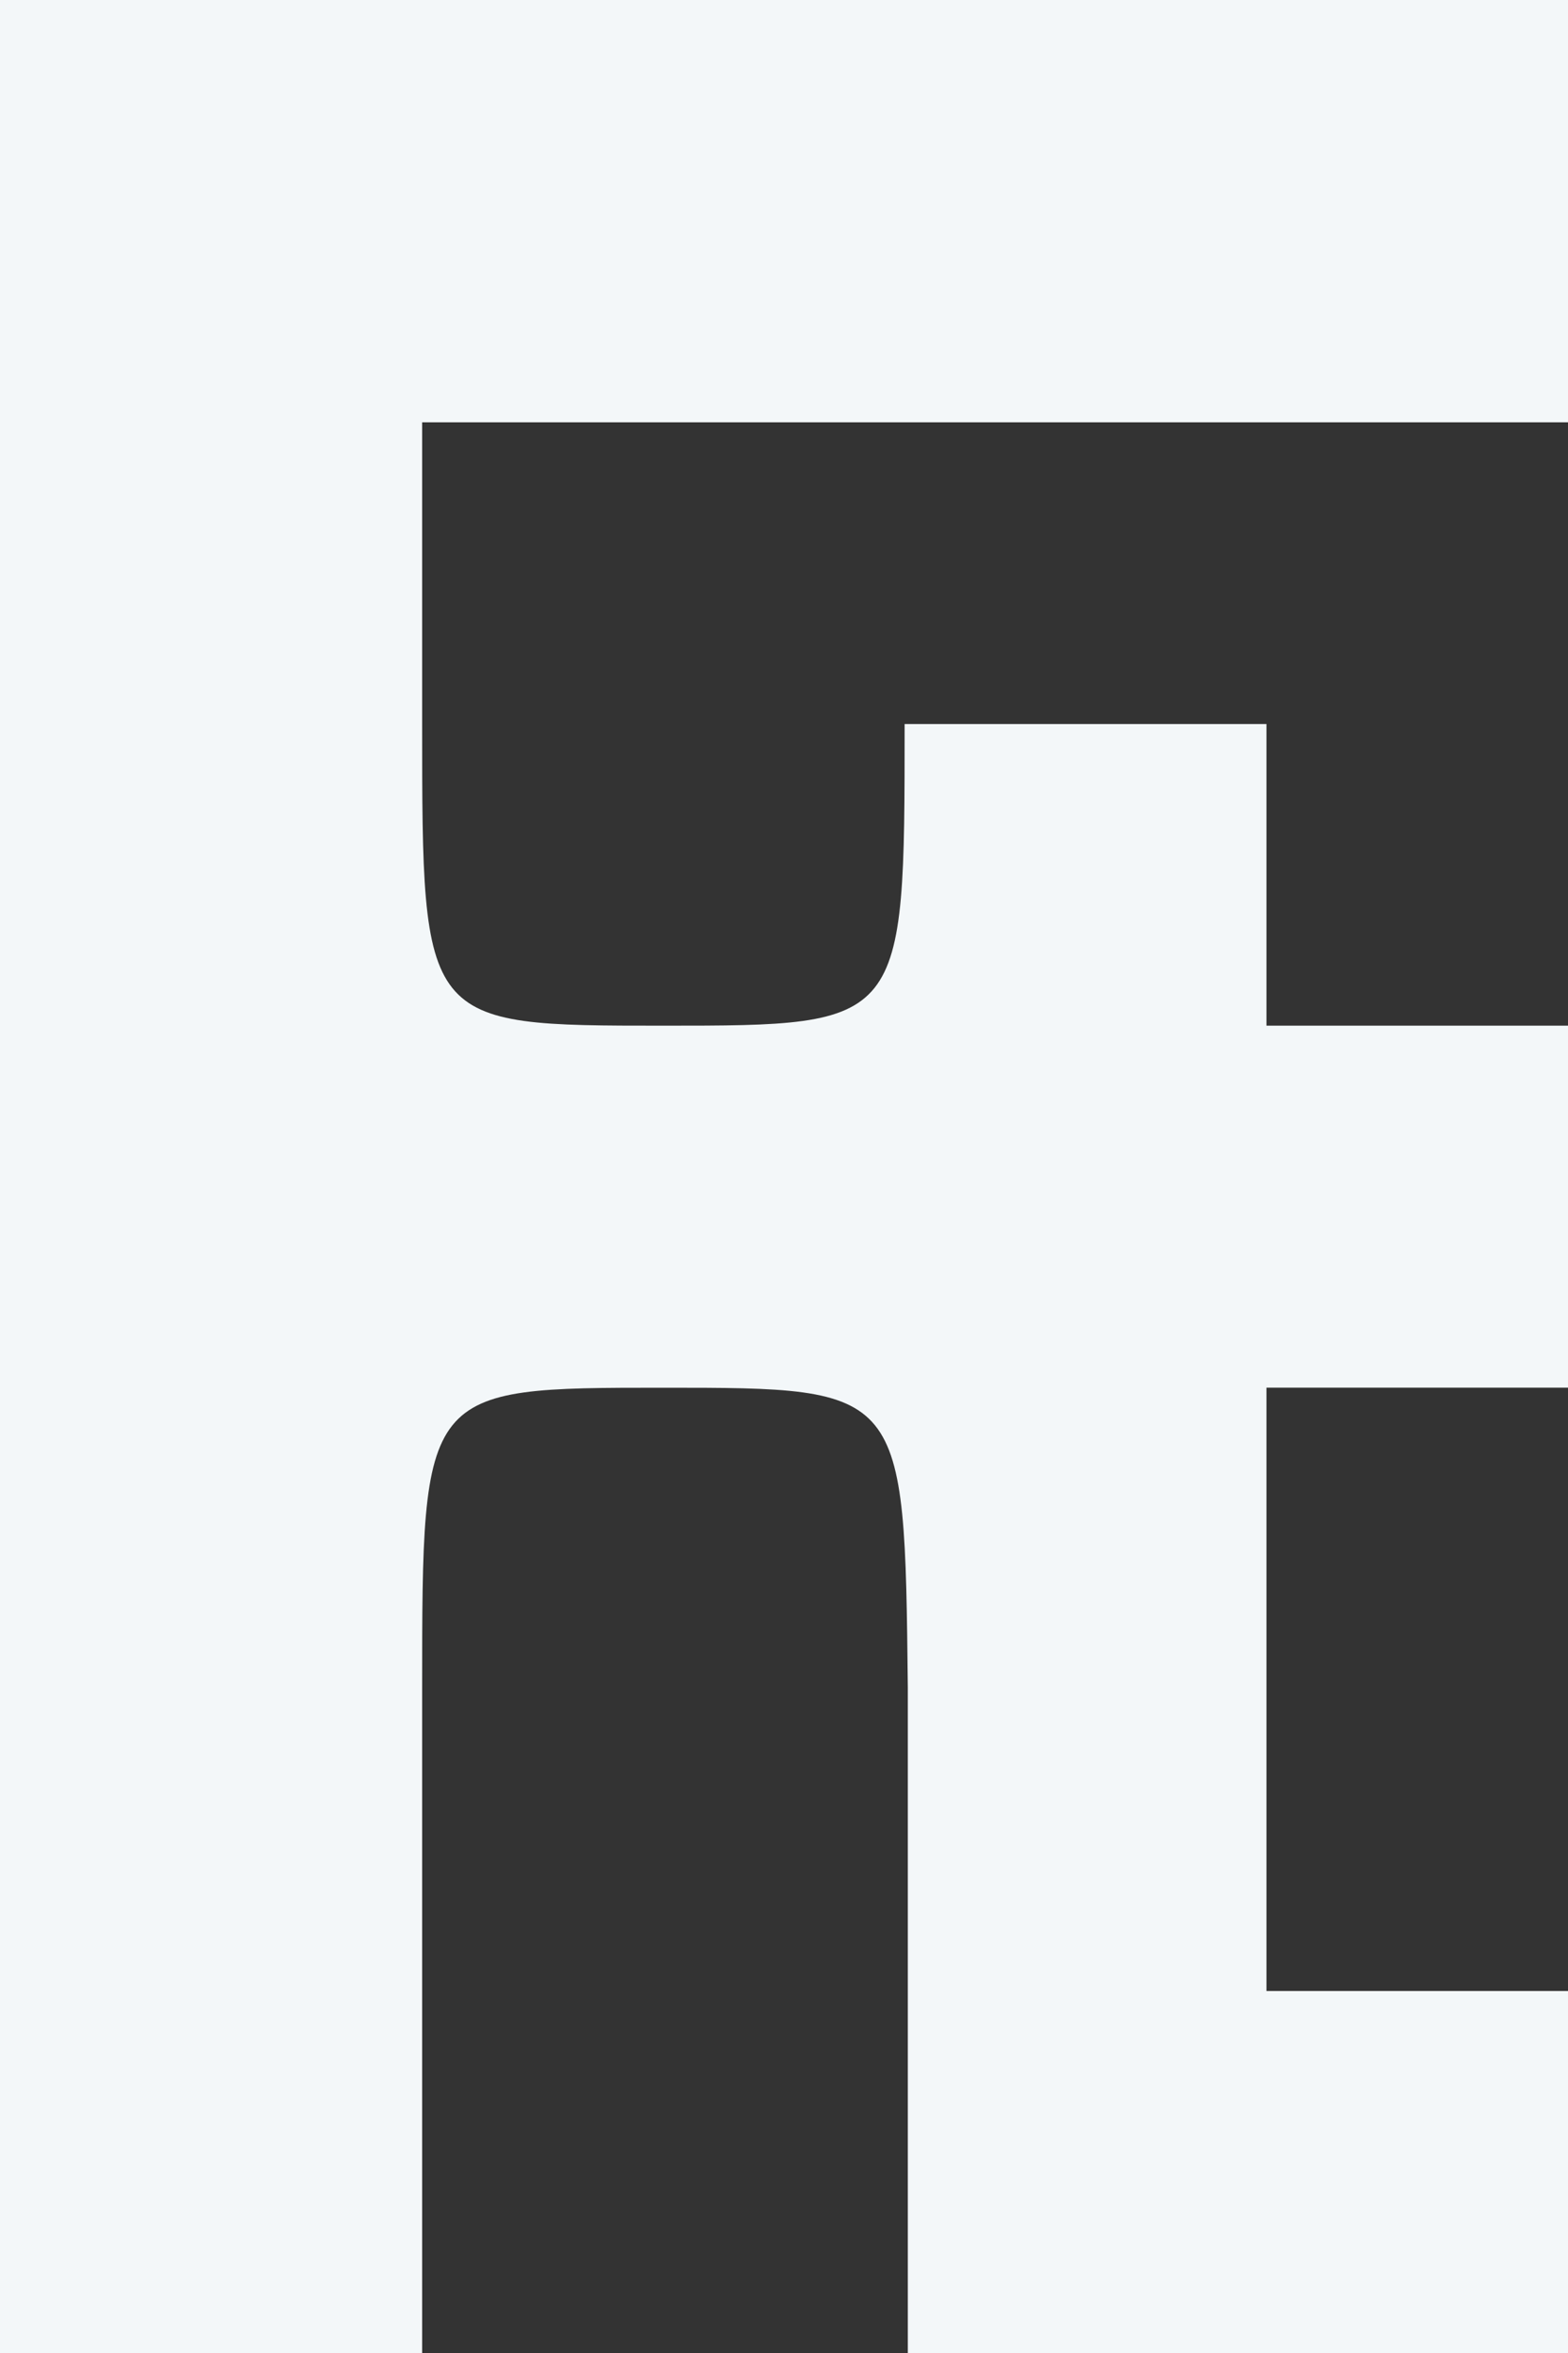
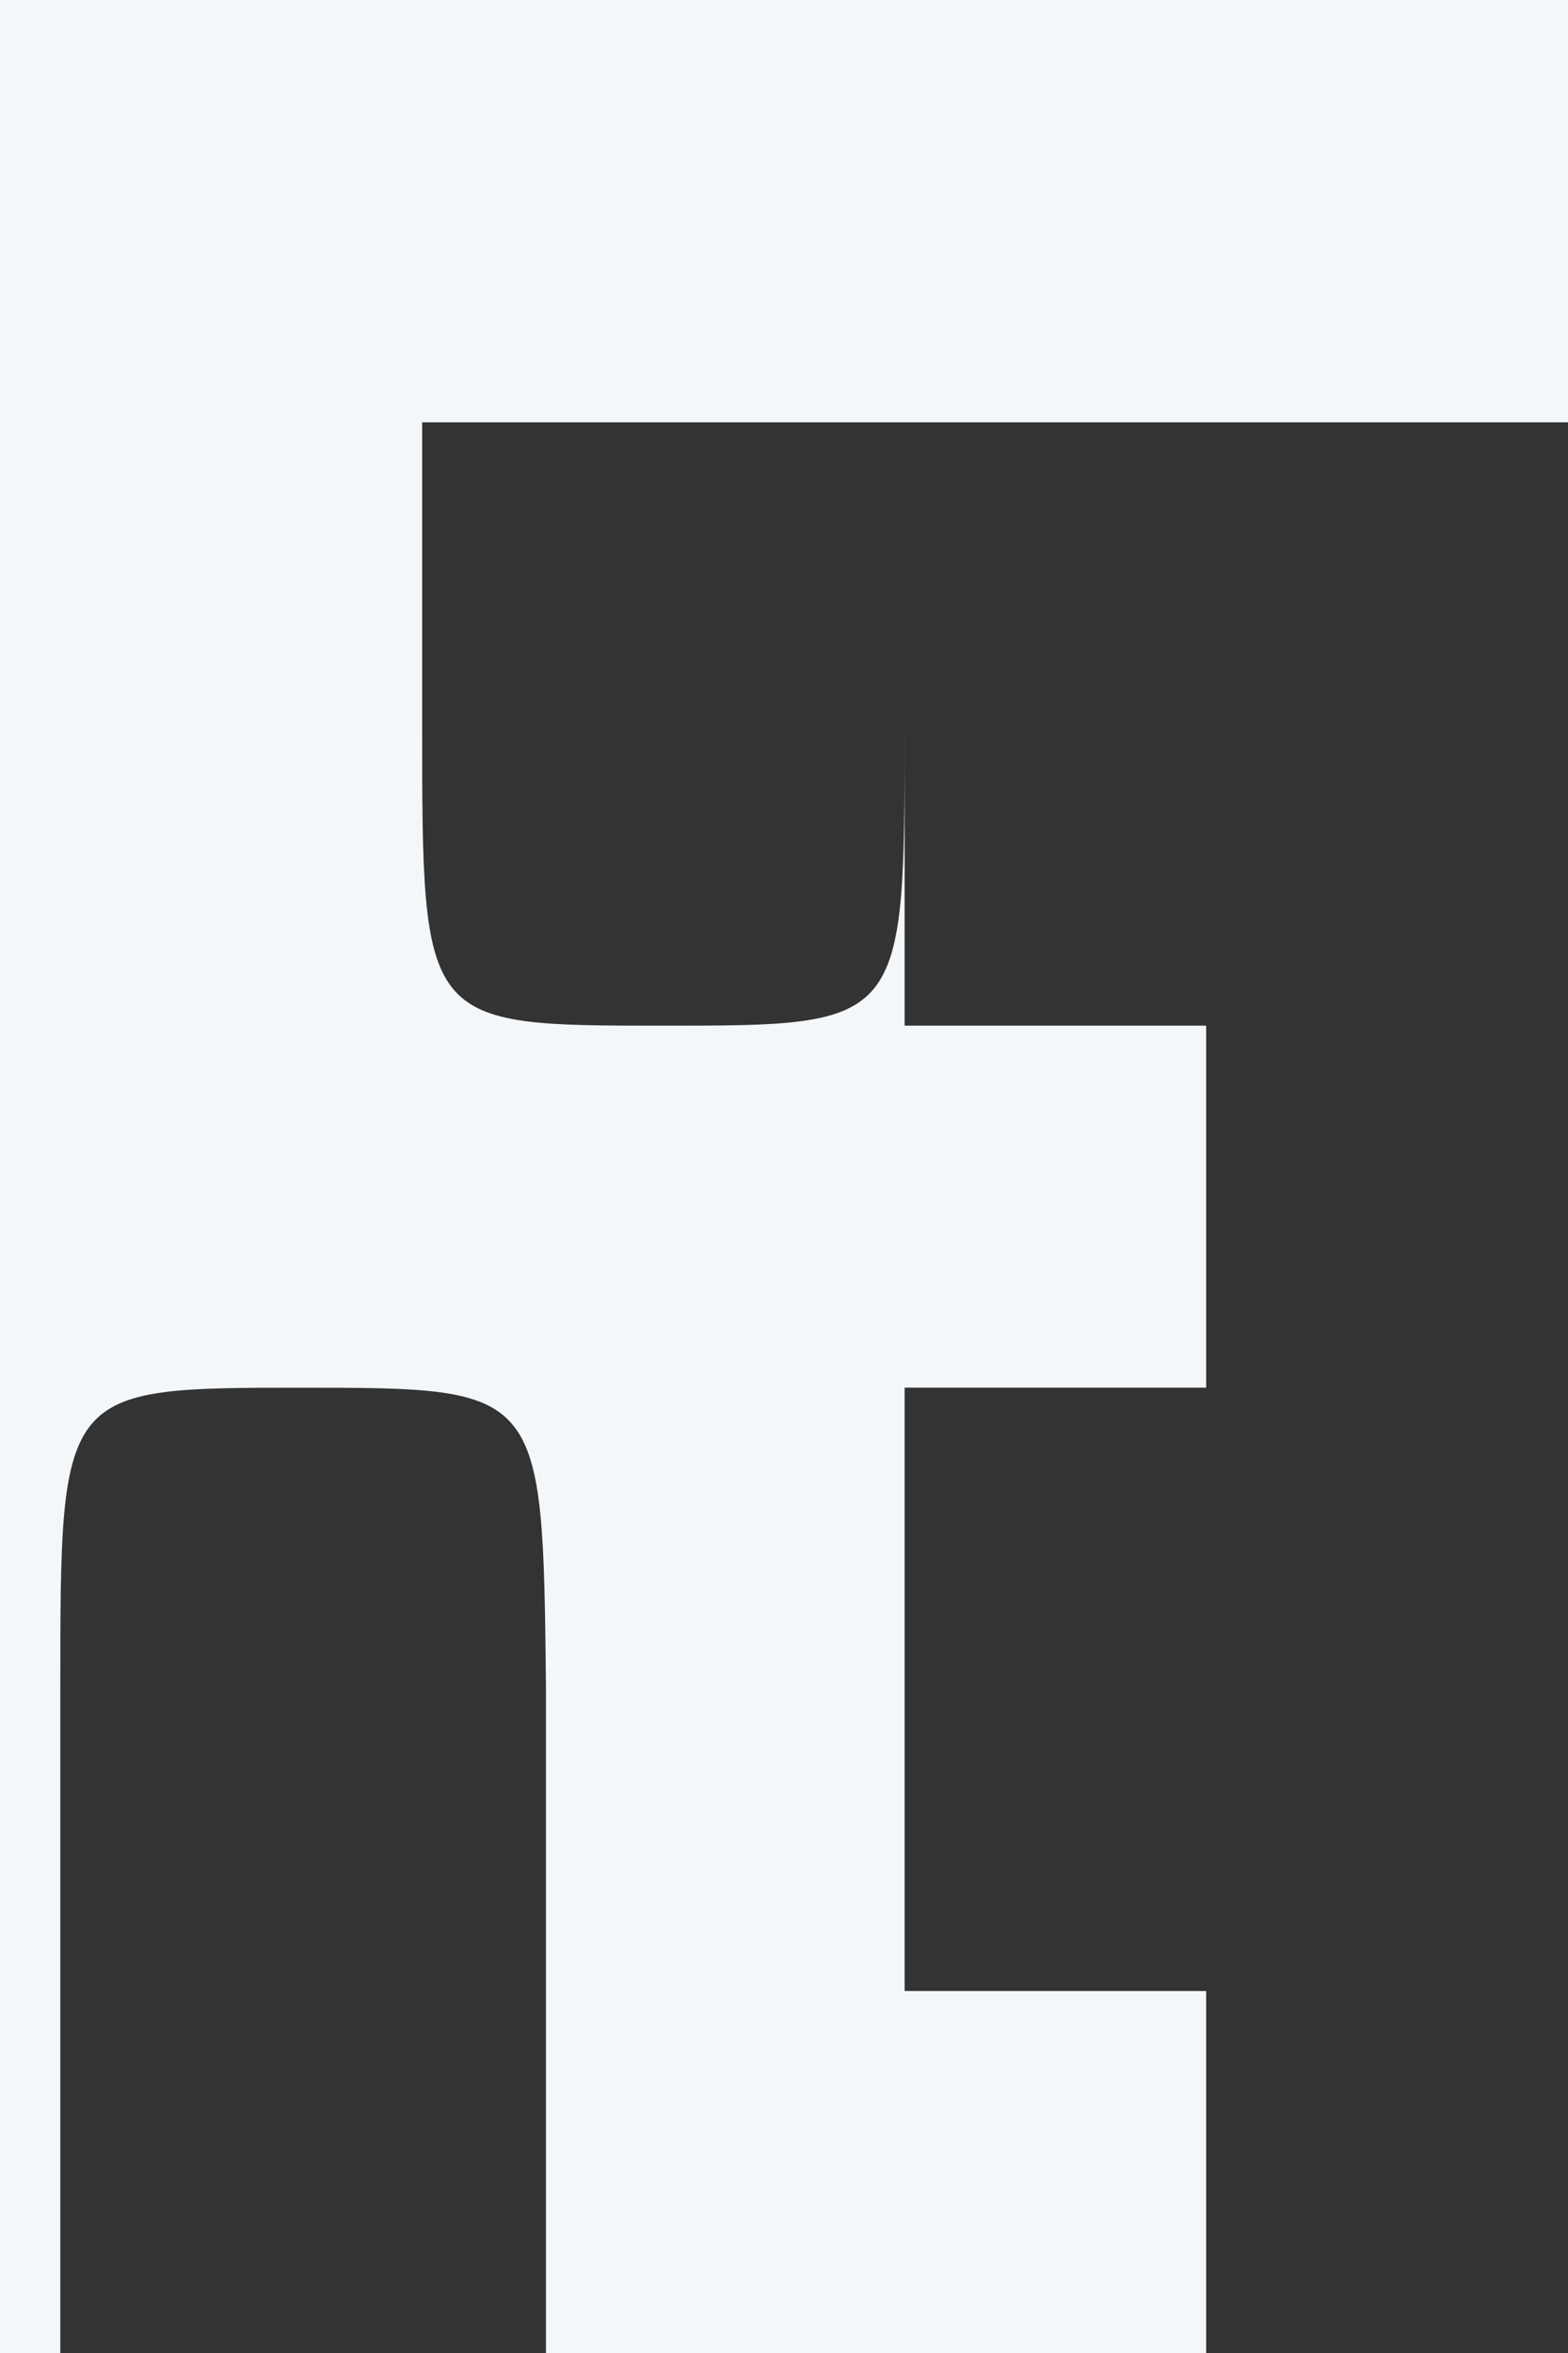
<svg xmlns="http://www.w3.org/2000/svg" width="26" height="39" version="1.1" viewBox="0 0 26 39">
  <rect x="0" y="0" width="26" height="39" fill="#333333" stroke="none" />
  <g transform="translate(-11,-4.5)" fill="#f3f7f9">
-     <path d="m11 43.5v-39h26v7h-19v5c0 5 0 5 4 5s4 0 4-5h6v5h5v6h-5v10h5v6h-10.947v-11.034c-0.053-4.965-0.053-4.965-4.053-4.965s-4 0-4 5v11z" fill="#f3f7f9" />
+     <path d="m11 43.5v-39h26v7h-19v5c0 5 0 5 4 5s4 0 4-5v5h5v6h-5v10h5v6h-10.947v-11.034c-0.053-4.965-0.053-4.965-4.053-4.965s-4 0-4 5v11z" fill="#f3f7f9" />
  </g>
</svg>